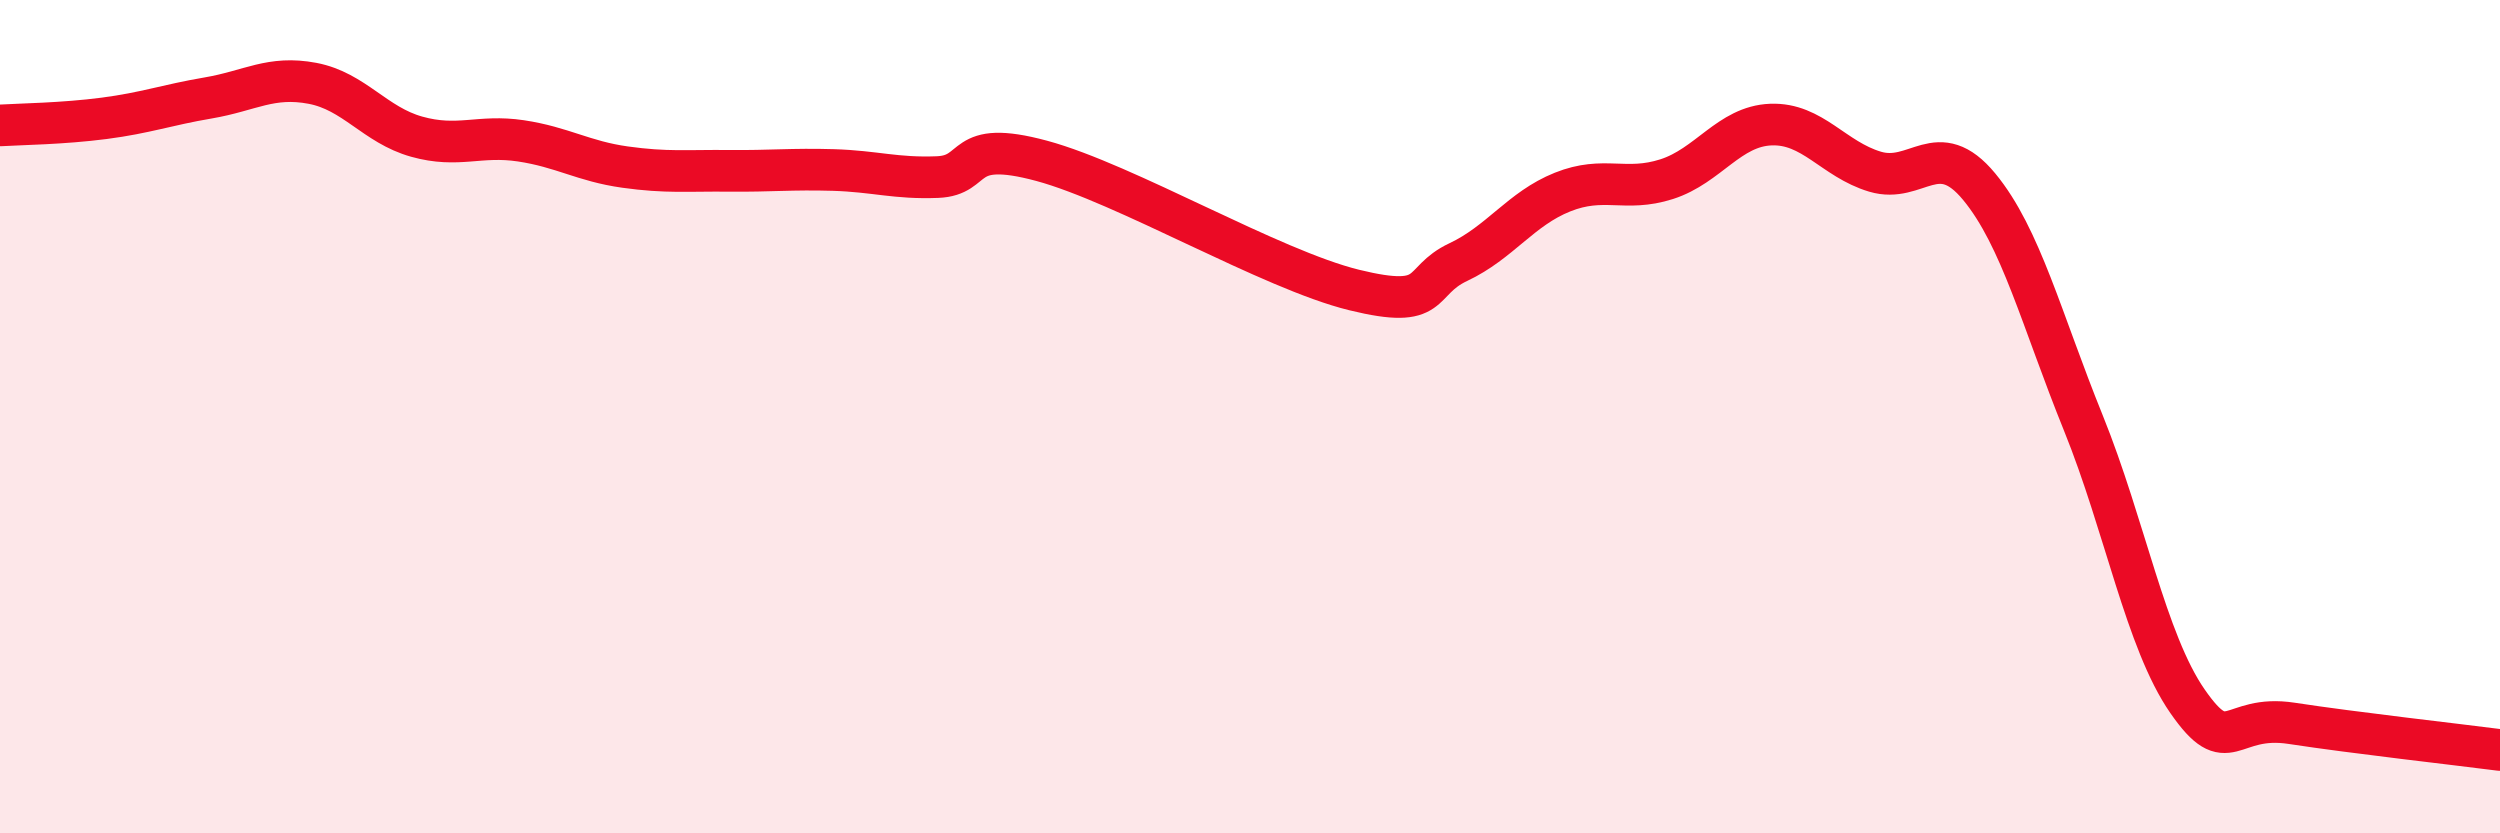
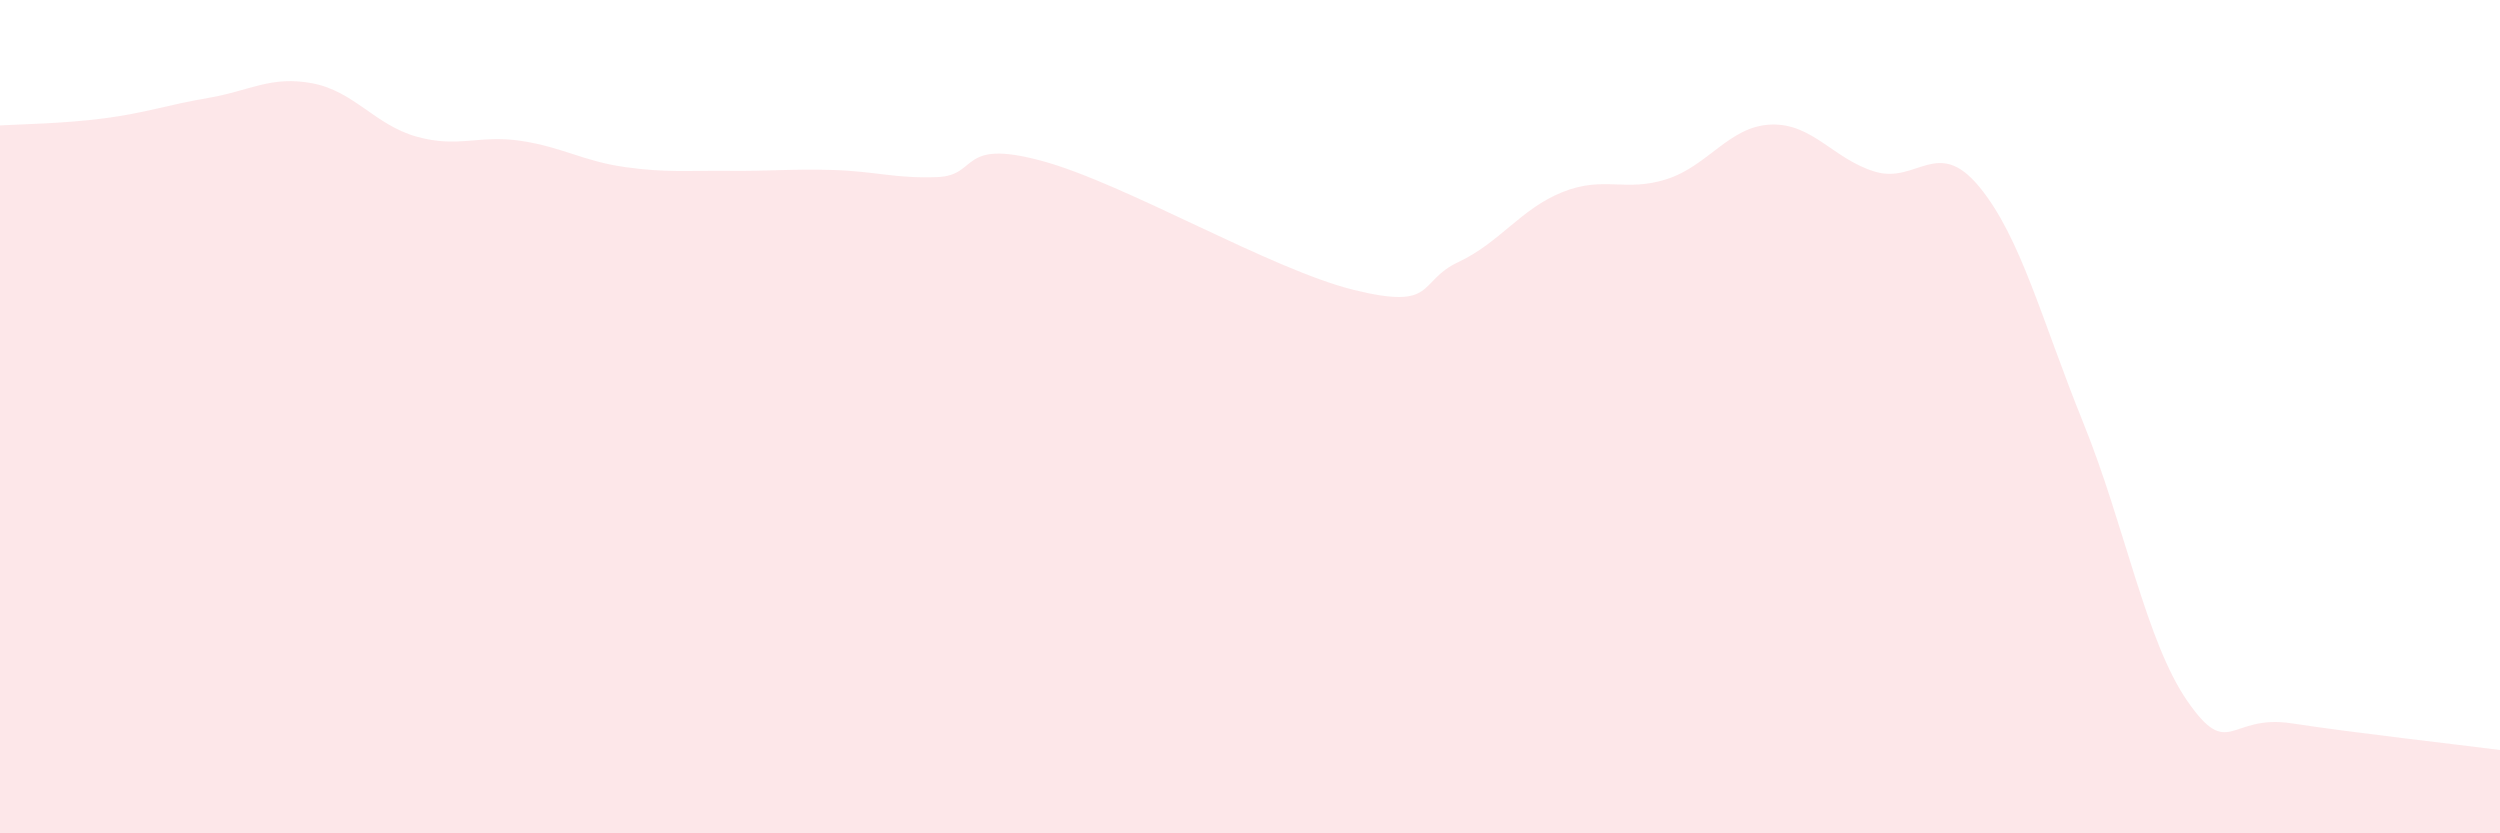
<svg xmlns="http://www.w3.org/2000/svg" width="60" height="20" viewBox="0 0 60 20">
  <path d="M 0,3.01 C 0.5,2.98 1.5,2.97 2.5,2.84 C 3.5,2.71 4,2.52 5,2.35 C 6,2.18 6.5,1.81 7.5,2 C 8.5,2.19 9,3 10,3.28 C 11,3.56 11.5,3.23 12.5,3.38 C 13.5,3.53 14,3.87 15,4.01 C 16,4.15 16.5,4.09 17.5,4.1 C 18.5,4.11 19,4.05 20,4.08 C 21,4.11 21.5,4.29 22.5,4.25 C 23.5,4.21 23,3.32 25,3.86 C 27,4.4 30.5,6.47 32.5,6.96 C 34.5,7.45 34,6.76 35,6.29 C 36,5.82 36.5,5.01 37.5,4.61 C 38.5,4.21 39,4.62 40,4.3 C 41,3.98 41.5,3.03 42.5,2.99 C 43.5,2.95 44,3.82 45,4.12 C 46,4.42 46.5,3.27 47.5,4.48 C 48.5,5.69 49,7.68 50,10.15 C 51,12.62 51.5,15.39 52.5,16.83 C 53.5,18.27 53.5,17.13 55,17.36 C 56.5,17.59 59,17.87 60,18L60 20L0 20Z" fill="#EB0A25" opacity="0.1" stroke-linecap="round" stroke-linejoin="round" />
-   <path d="M 0,3.01 C 0.5,2.98 1.5,2.97 2.5,2.84 C 3.5,2.71 4,2.52 5,2.35 C 6,2.18 6.5,1.81 7.5,2 C 8.5,2.19 9,3 10,3.28 C 11,3.56 11.5,3.23 12.5,3.38 C 13.5,3.53 14,3.87 15,4.01 C 16,4.15 16.5,4.09 17.5,4.1 C 18.5,4.11 19,4.05 20,4.08 C 21,4.11 21.5,4.29 22.5,4.25 C 23.5,4.21 23,3.32 25,3.86 C 27,4.4 30.5,6.47 32.5,6.96 C 34.5,7.45 34,6.76 35,6.29 C 36,5.82 36.5,5.01 37.5,4.61 C 38.5,4.21 39,4.62 40,4.3 C 41,3.98 41.5,3.03 42.5,2.99 C 43.5,2.95 44,3.82 45,4.12 C 46,4.42 46.5,3.27 47.5,4.48 C 48.5,5.69 49,7.68 50,10.15 C 51,12.62 51.5,15.39 52.5,16.83 C 53.5,18.27 53.5,17.13 55,17.36 C 56.5,17.59 59,17.87 60,18" stroke="#EB0A25" stroke-width="1" fill="none" stroke-linecap="round" stroke-linejoin="round" />
</svg>